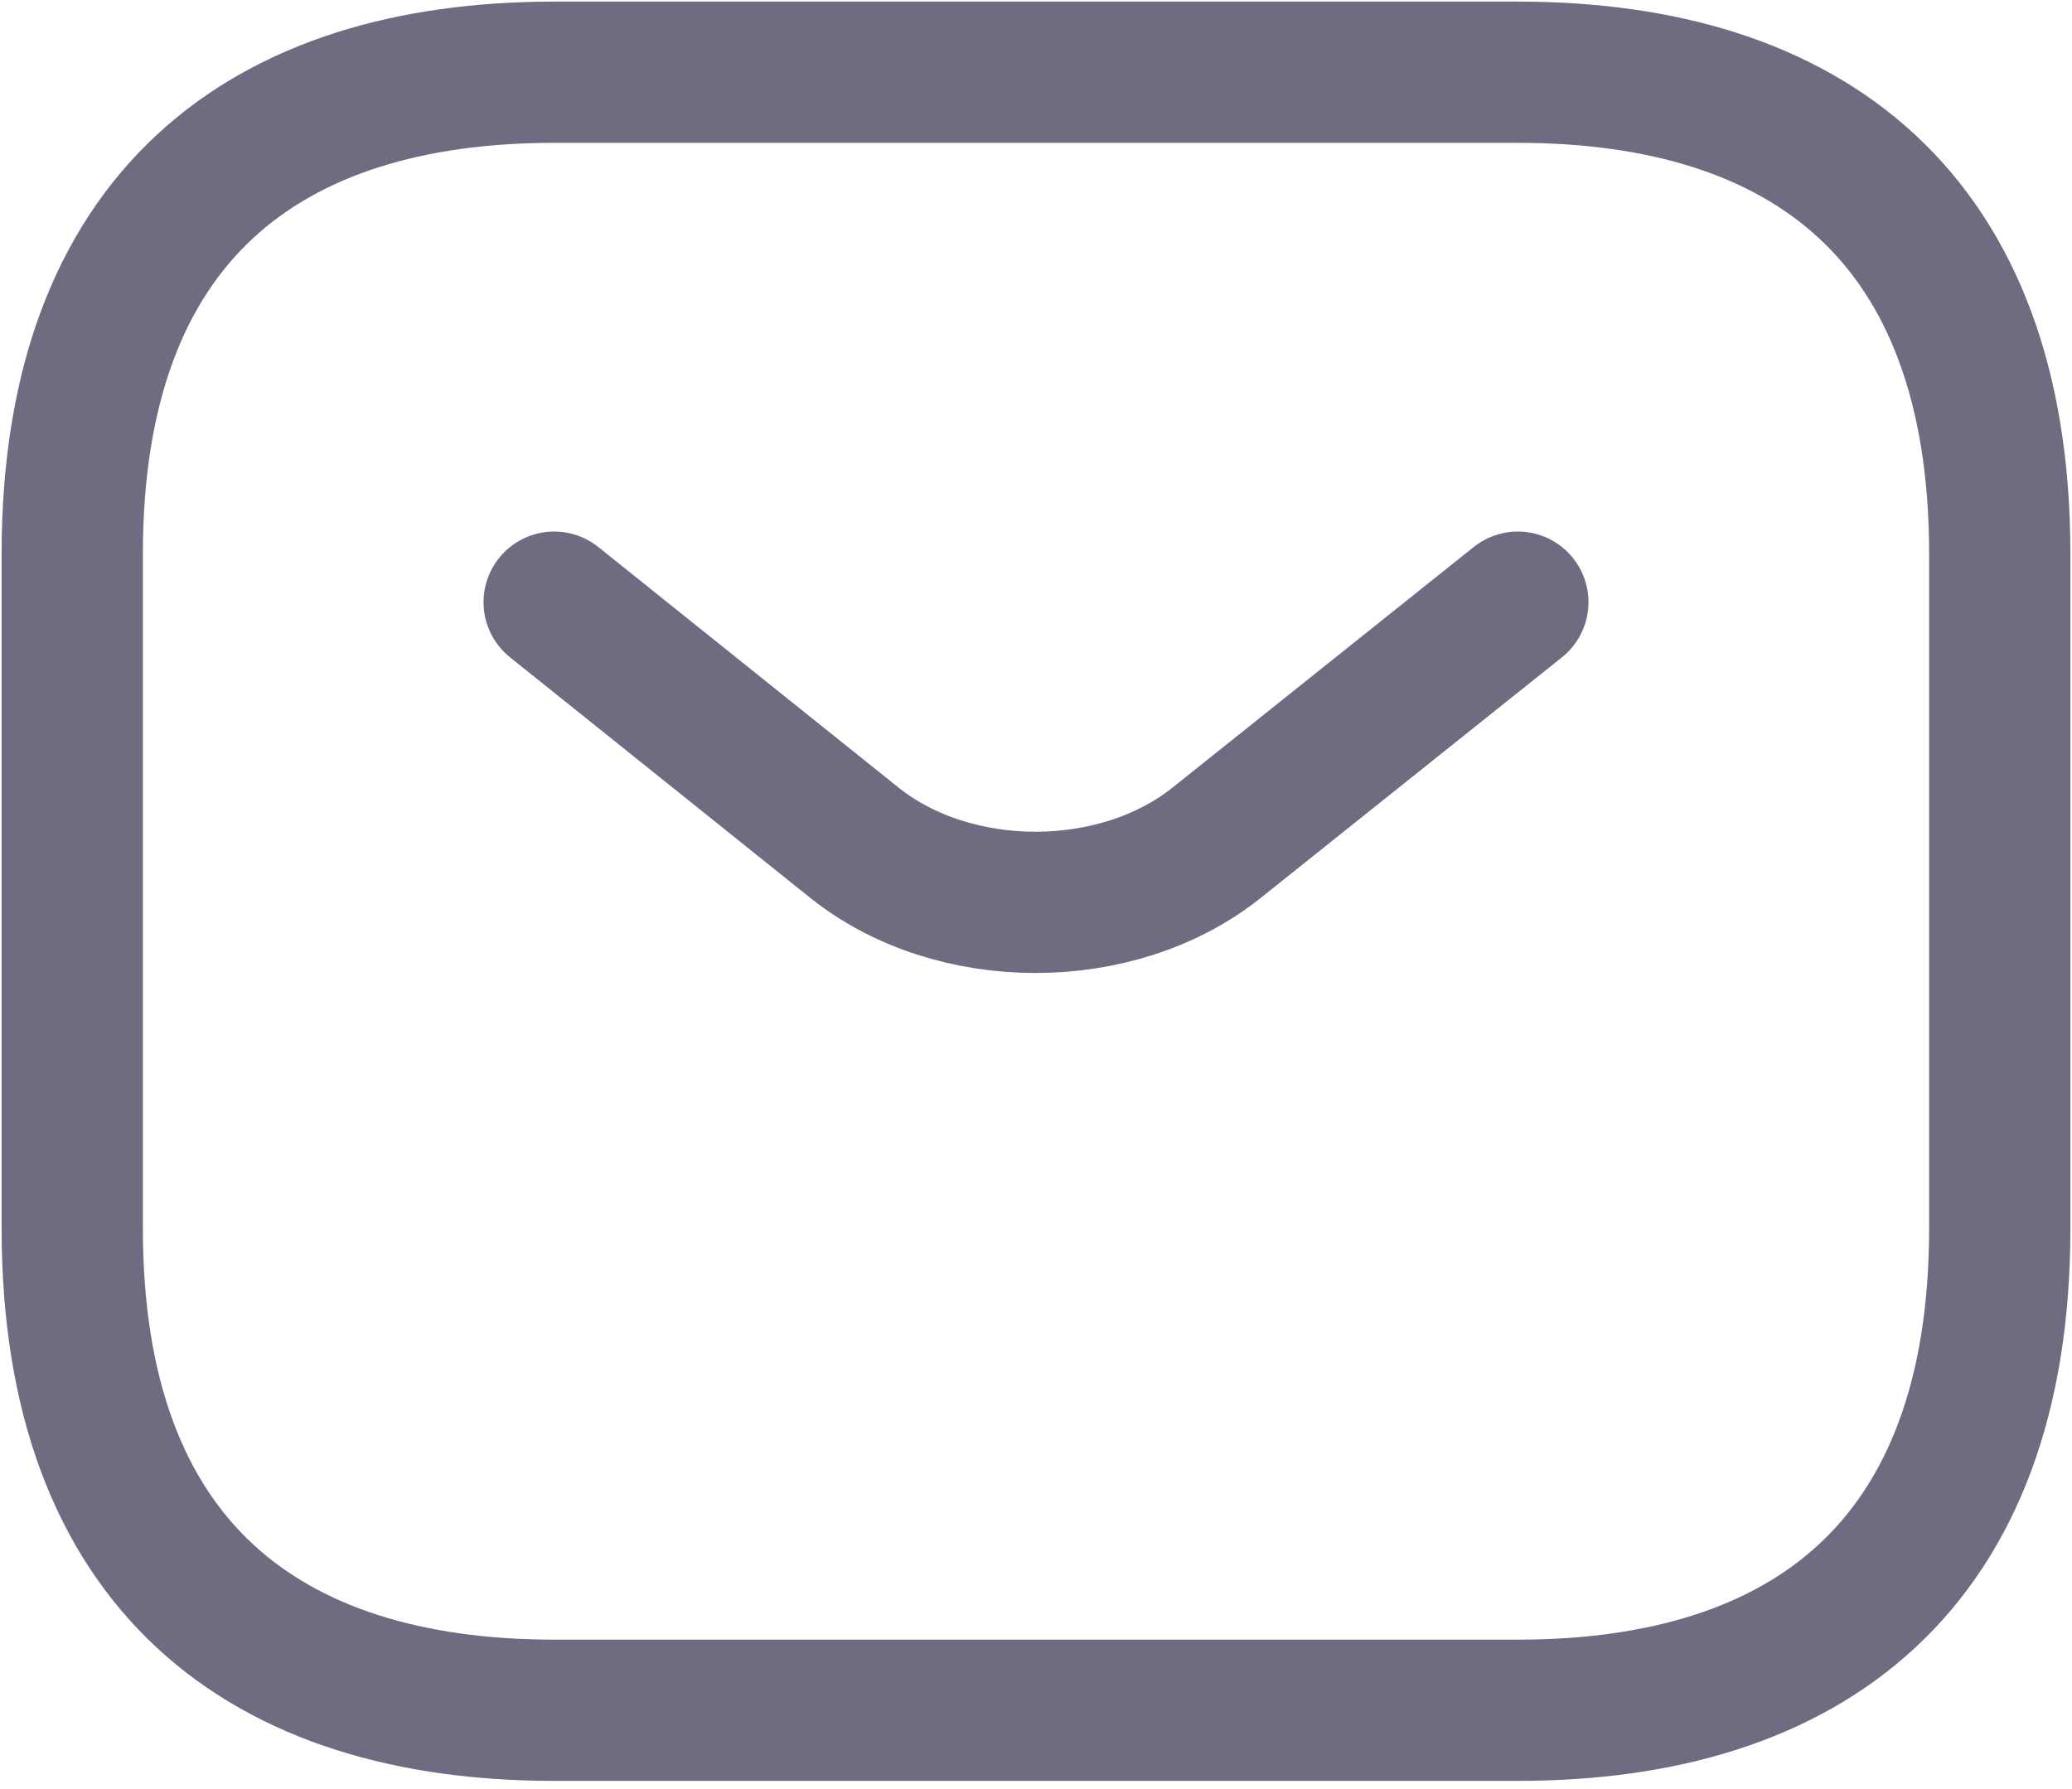
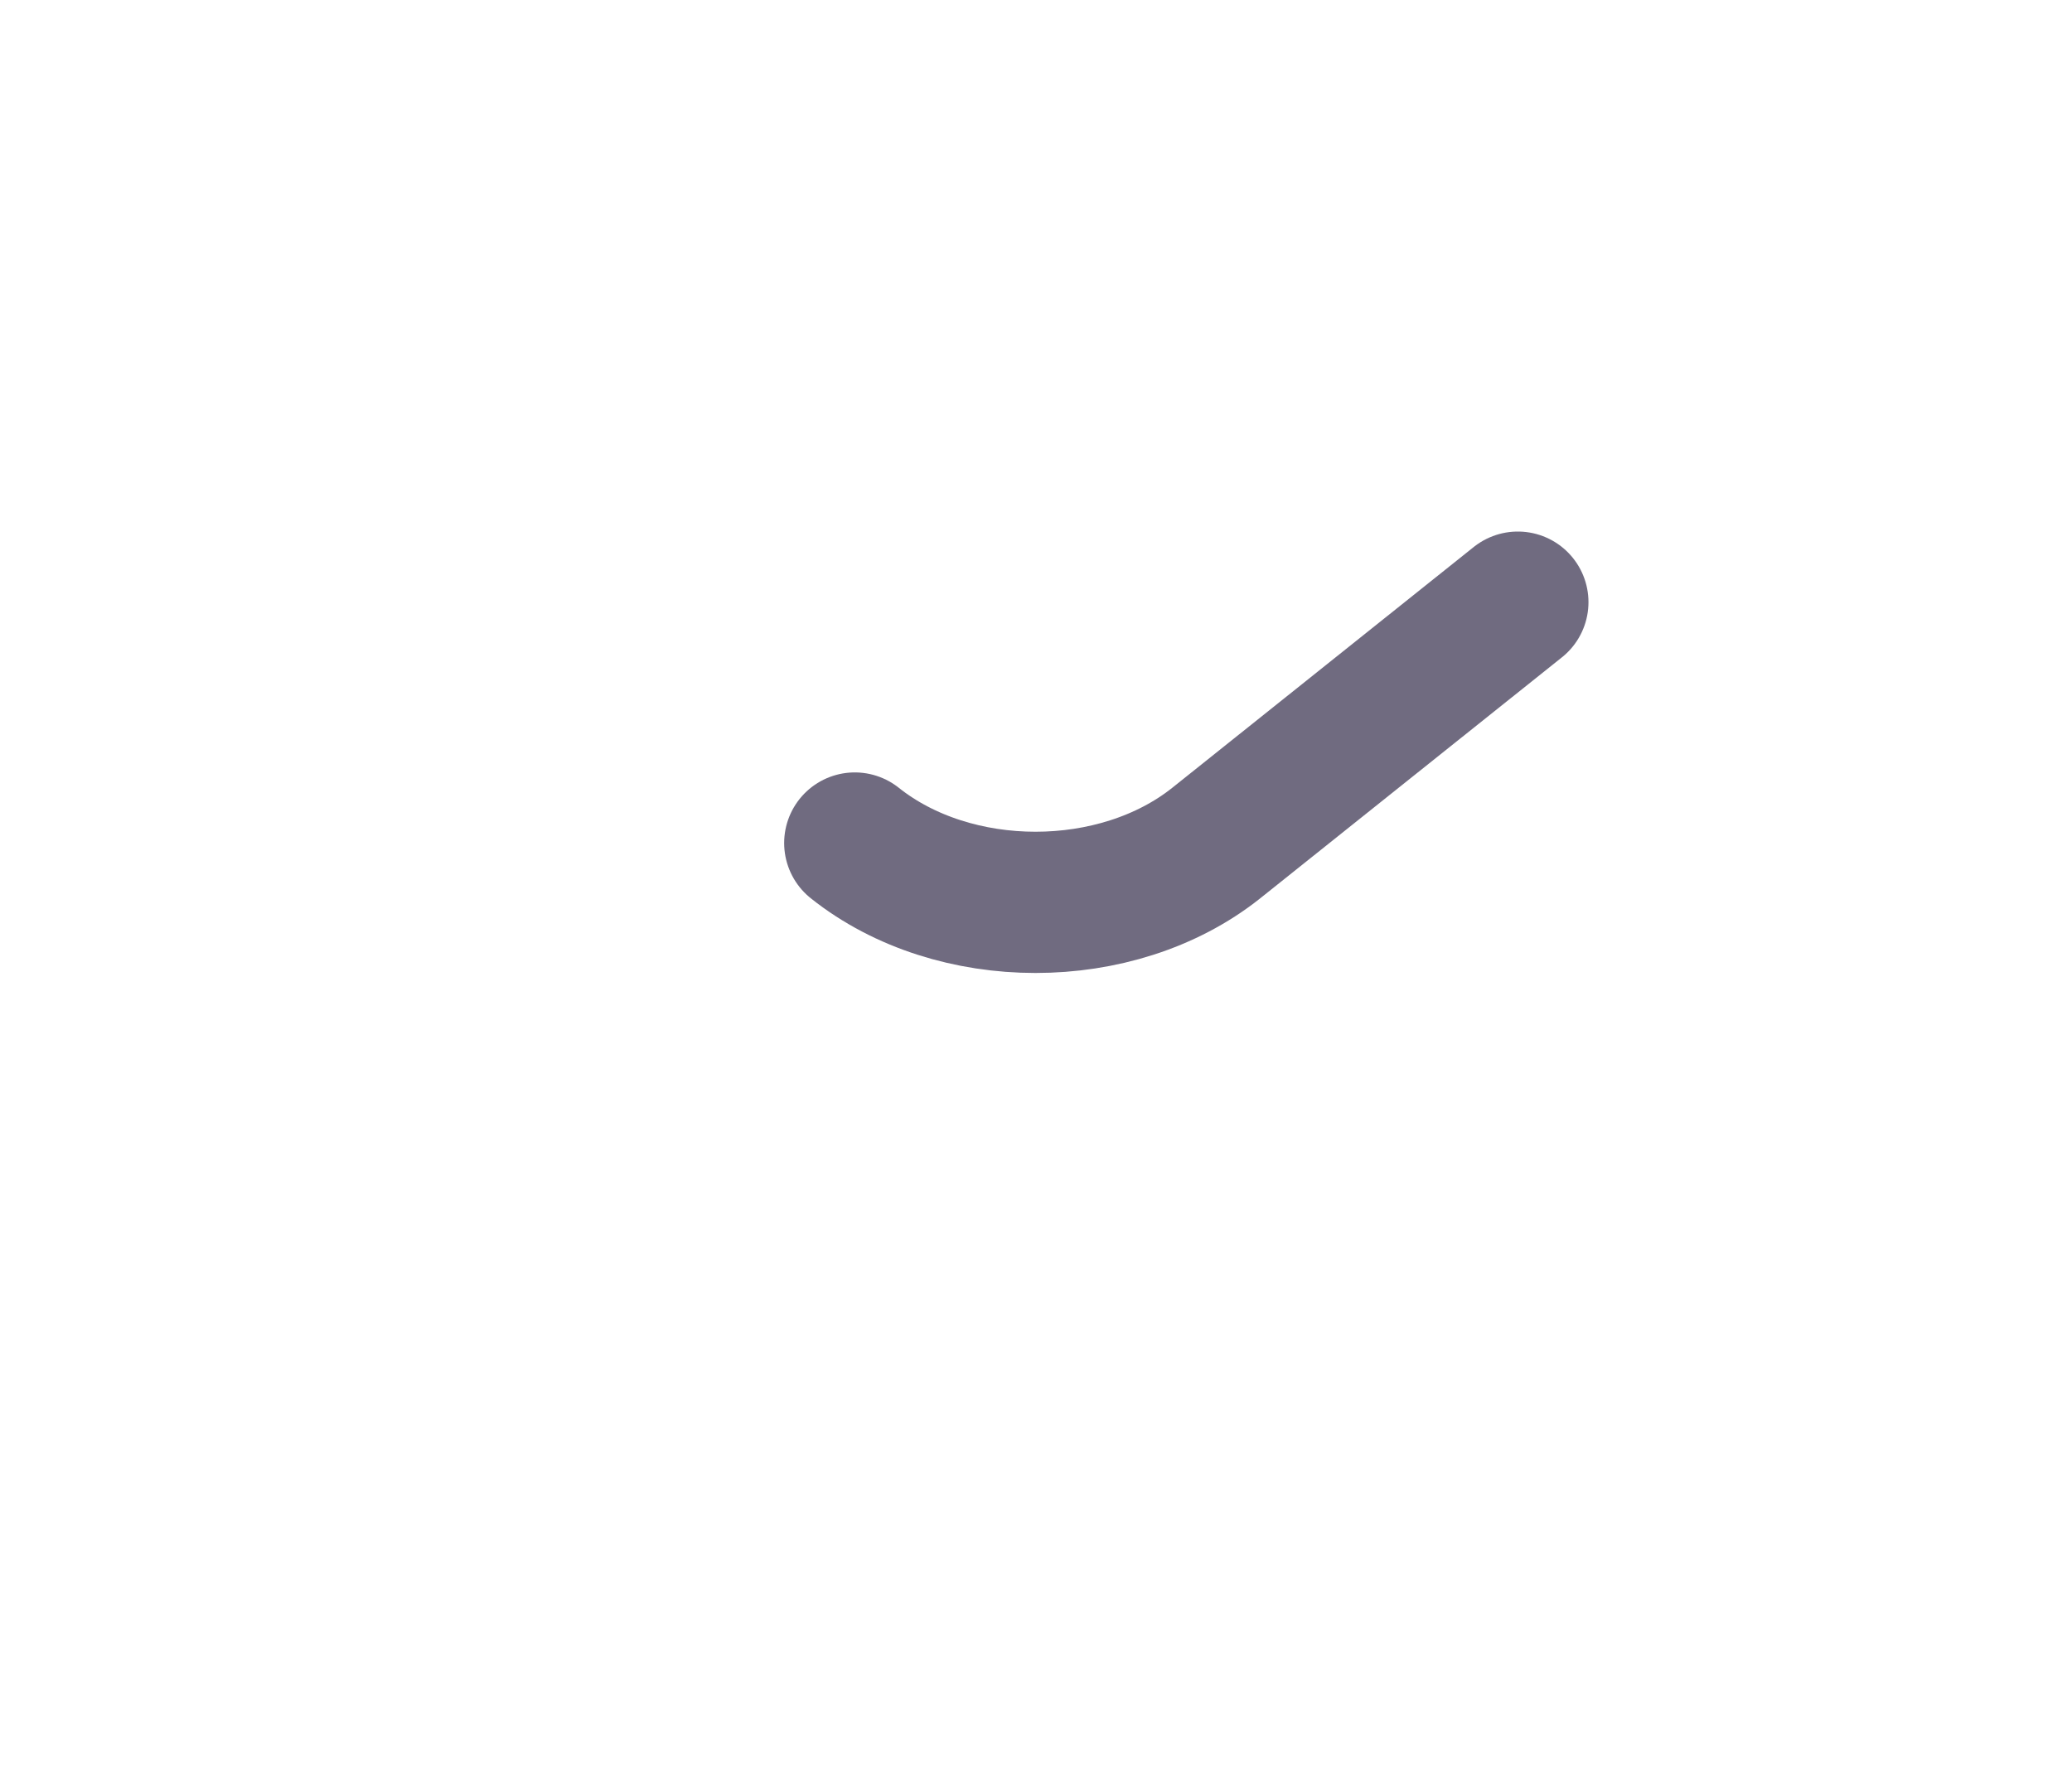
<svg xmlns="http://www.w3.org/2000/svg" width="22" height="19" viewBox="0 0 22 19" fill="none">
  <g id="sms">
-     <path id="Vector" d="M16.116 18.163H5.884C2.814 18.163 0.767 16.628 0.767 13.046V5.884C0.767 2.302 2.814 0.767 5.884 0.767H16.116C19.186 0.767 21.233 2.302 21.233 5.884V13.046C21.233 16.628 19.186 18.163 16.116 18.163Z" stroke="#706B80" stroke-width="1.5" stroke-miterlimit="10" stroke-linecap="round" stroke-linejoin="round" />
-     <path id="Vector_2" d="M16.116 6.395L12.914 8.953C11.86 9.793 10.13 9.793 9.076 8.953L5.884 6.395" stroke="#706B80" stroke-width="1.5" stroke-miterlimit="10" stroke-linecap="round" stroke-linejoin="round" />
+     <path id="Vector_2" d="M16.116 6.395L12.914 8.953C11.86 9.793 10.13 9.793 9.076 8.953" stroke="#706B80" stroke-width="1.5" stroke-miterlimit="10" stroke-linecap="round" stroke-linejoin="round" />
  </g>
</svg>